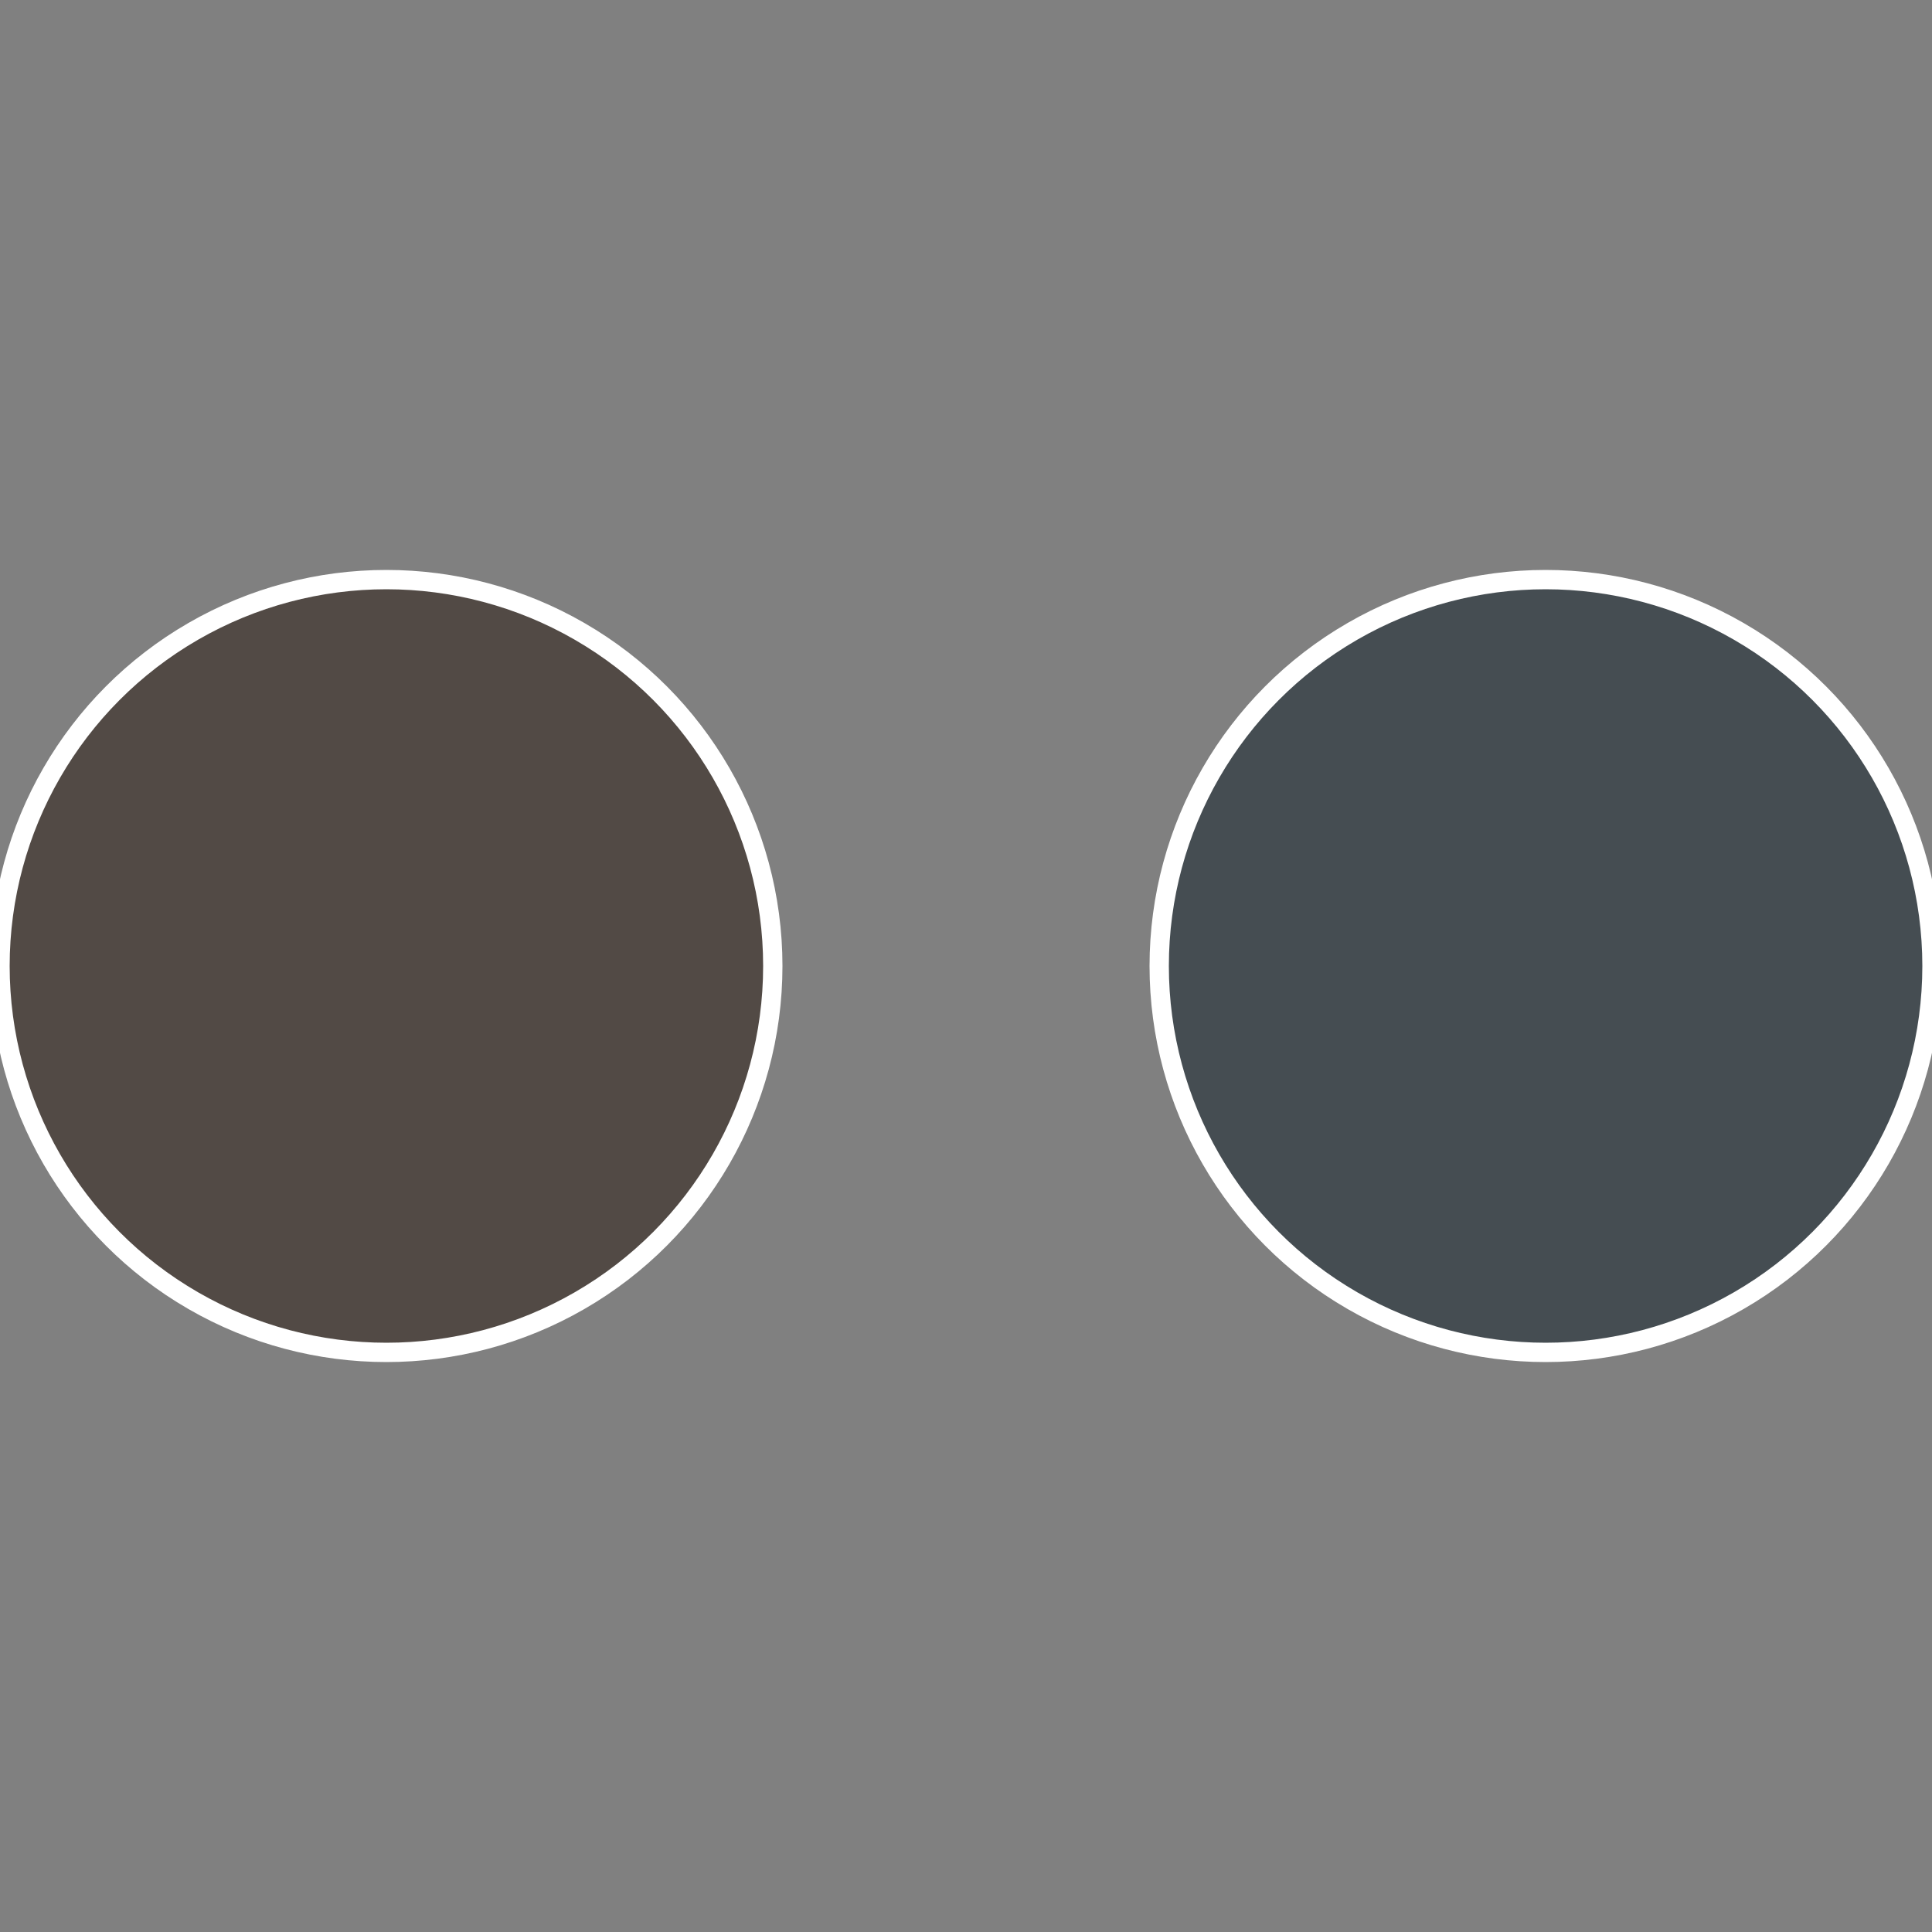
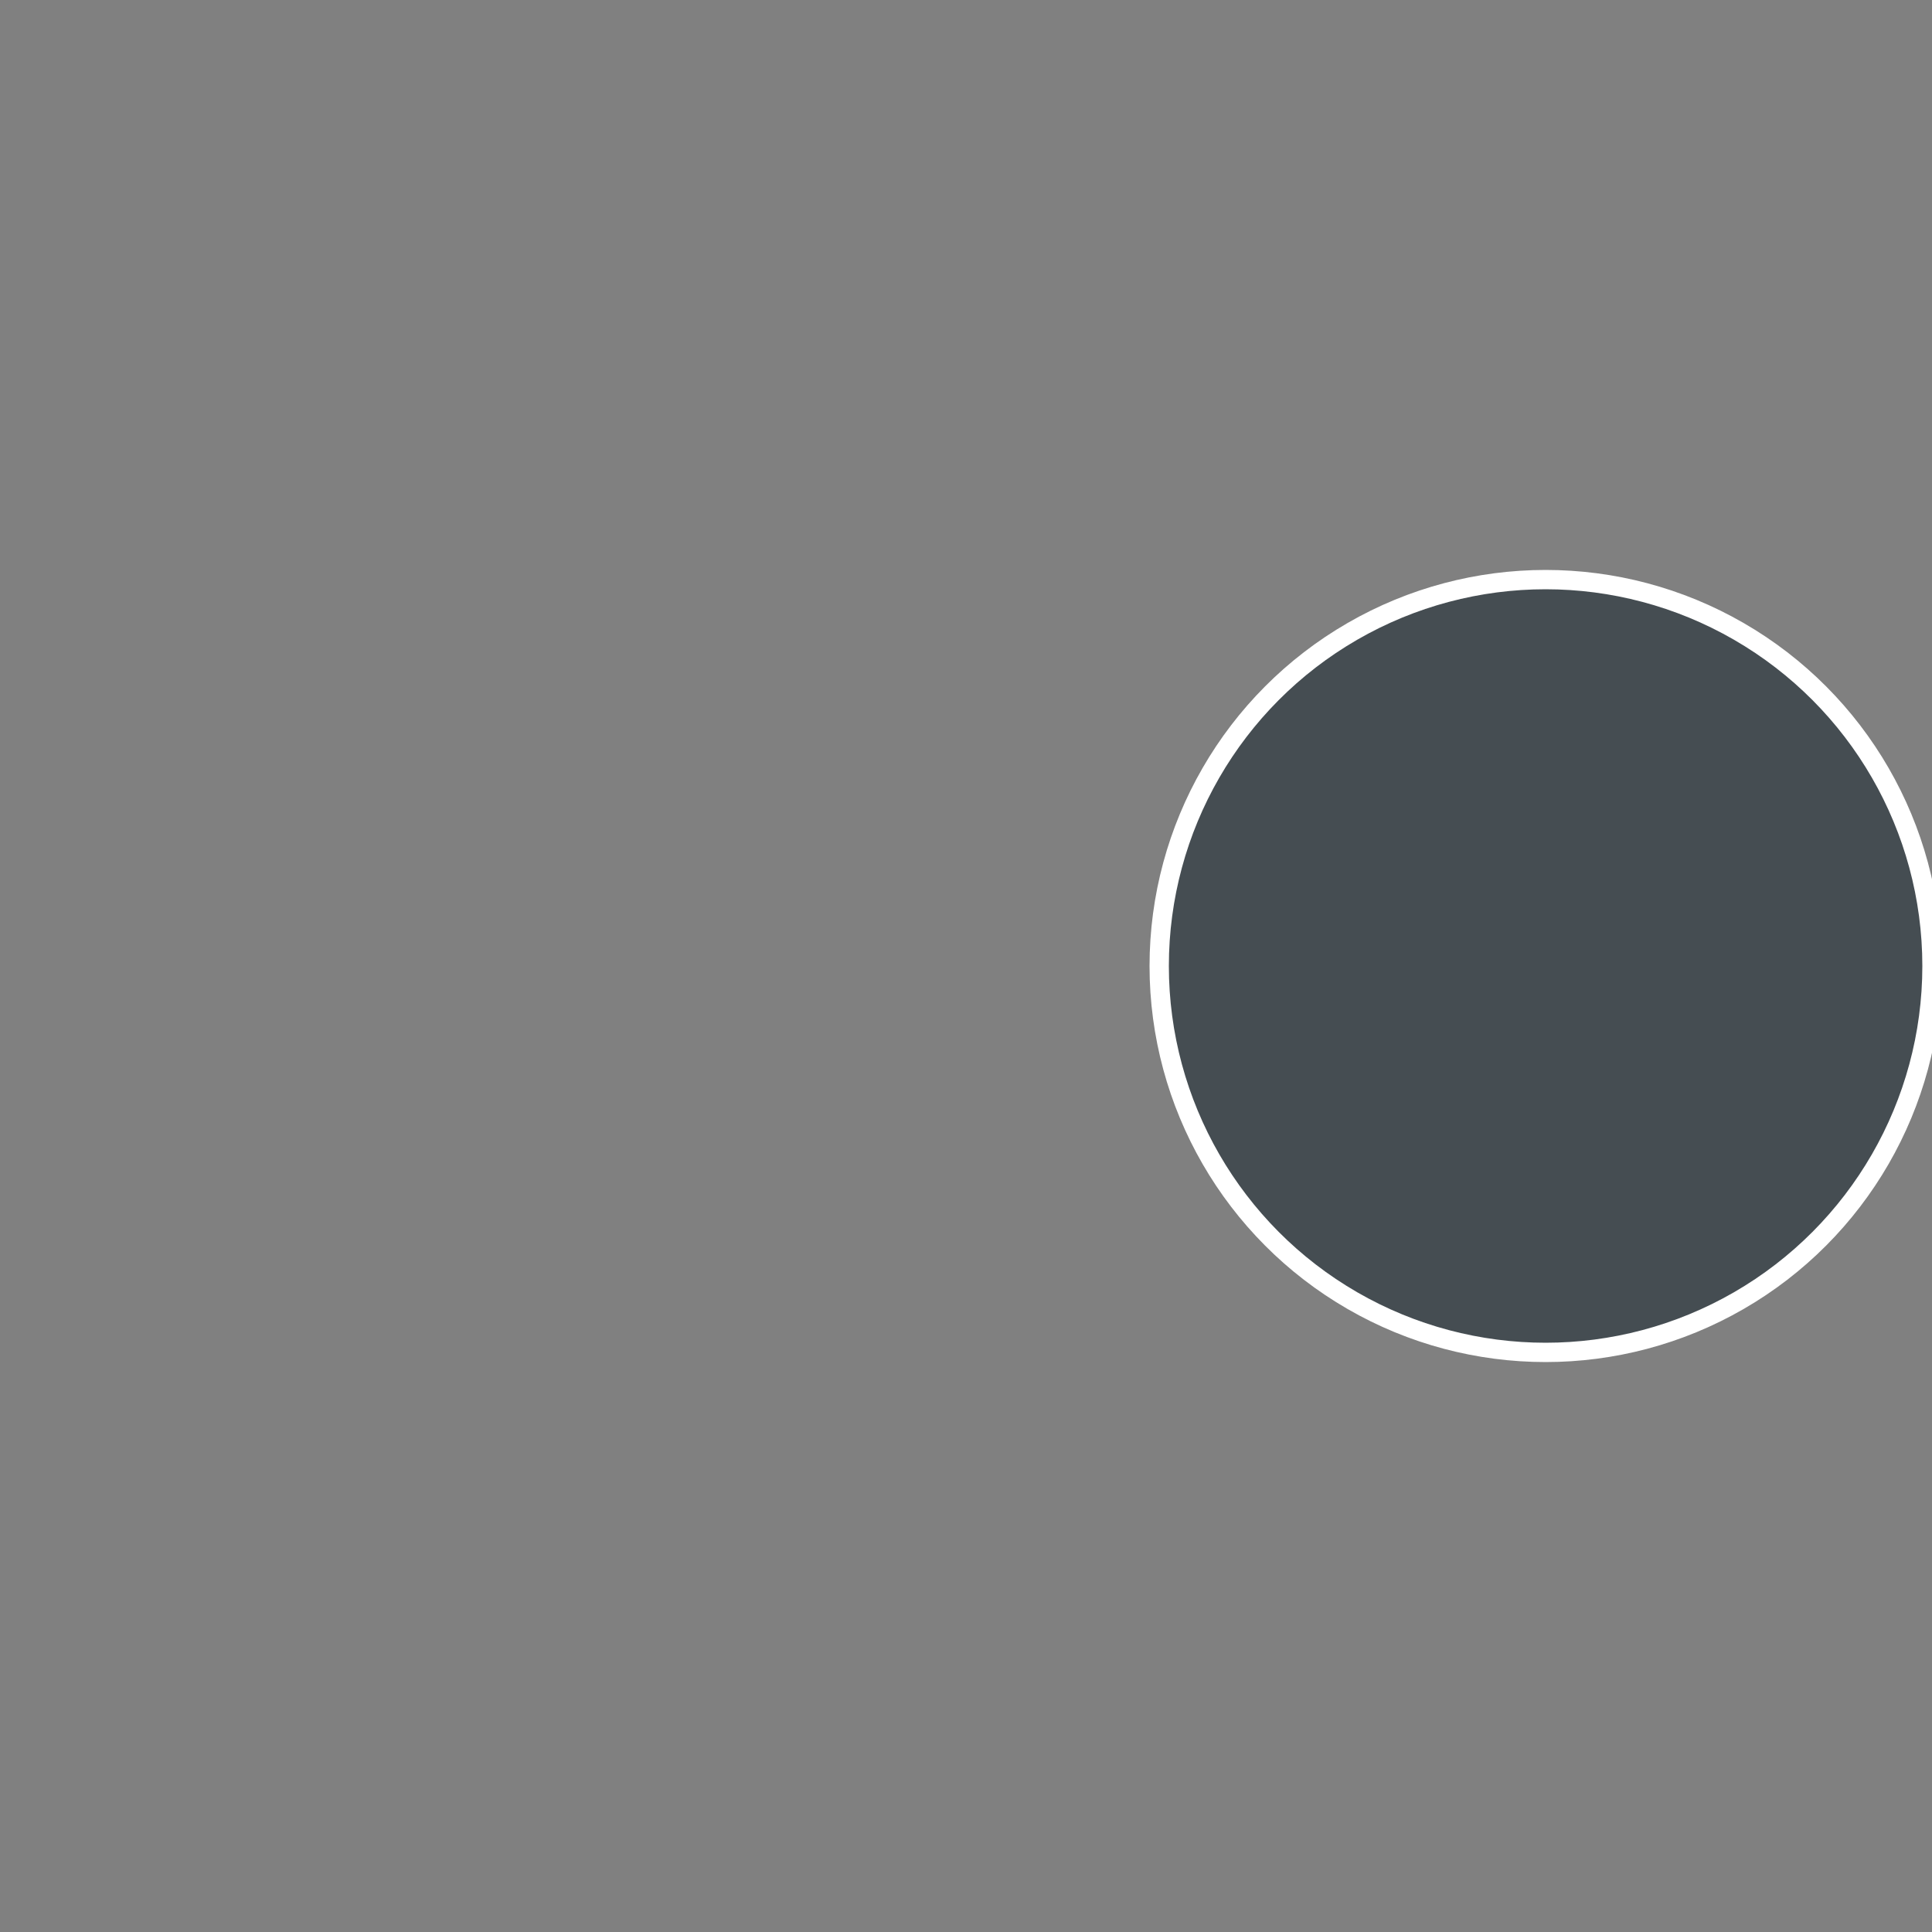
<svg xmlns="http://www.w3.org/2000/svg" width="500" height="500" viewBox="-1 -1 2 2">
  <rect x="-1" y="-1" width="2" height="2" fill="#808080" stroke="none" />
  <circle cx="0.6" cy="0" r="0.4" fill="#454d52" stroke="#fff" stroke-width="1%" />
-   <circle cx="-0.6" cy="7.3478807948841E-17" r="0.4" fill="#524a45" stroke="#fff" stroke-width="1%" />
</svg>